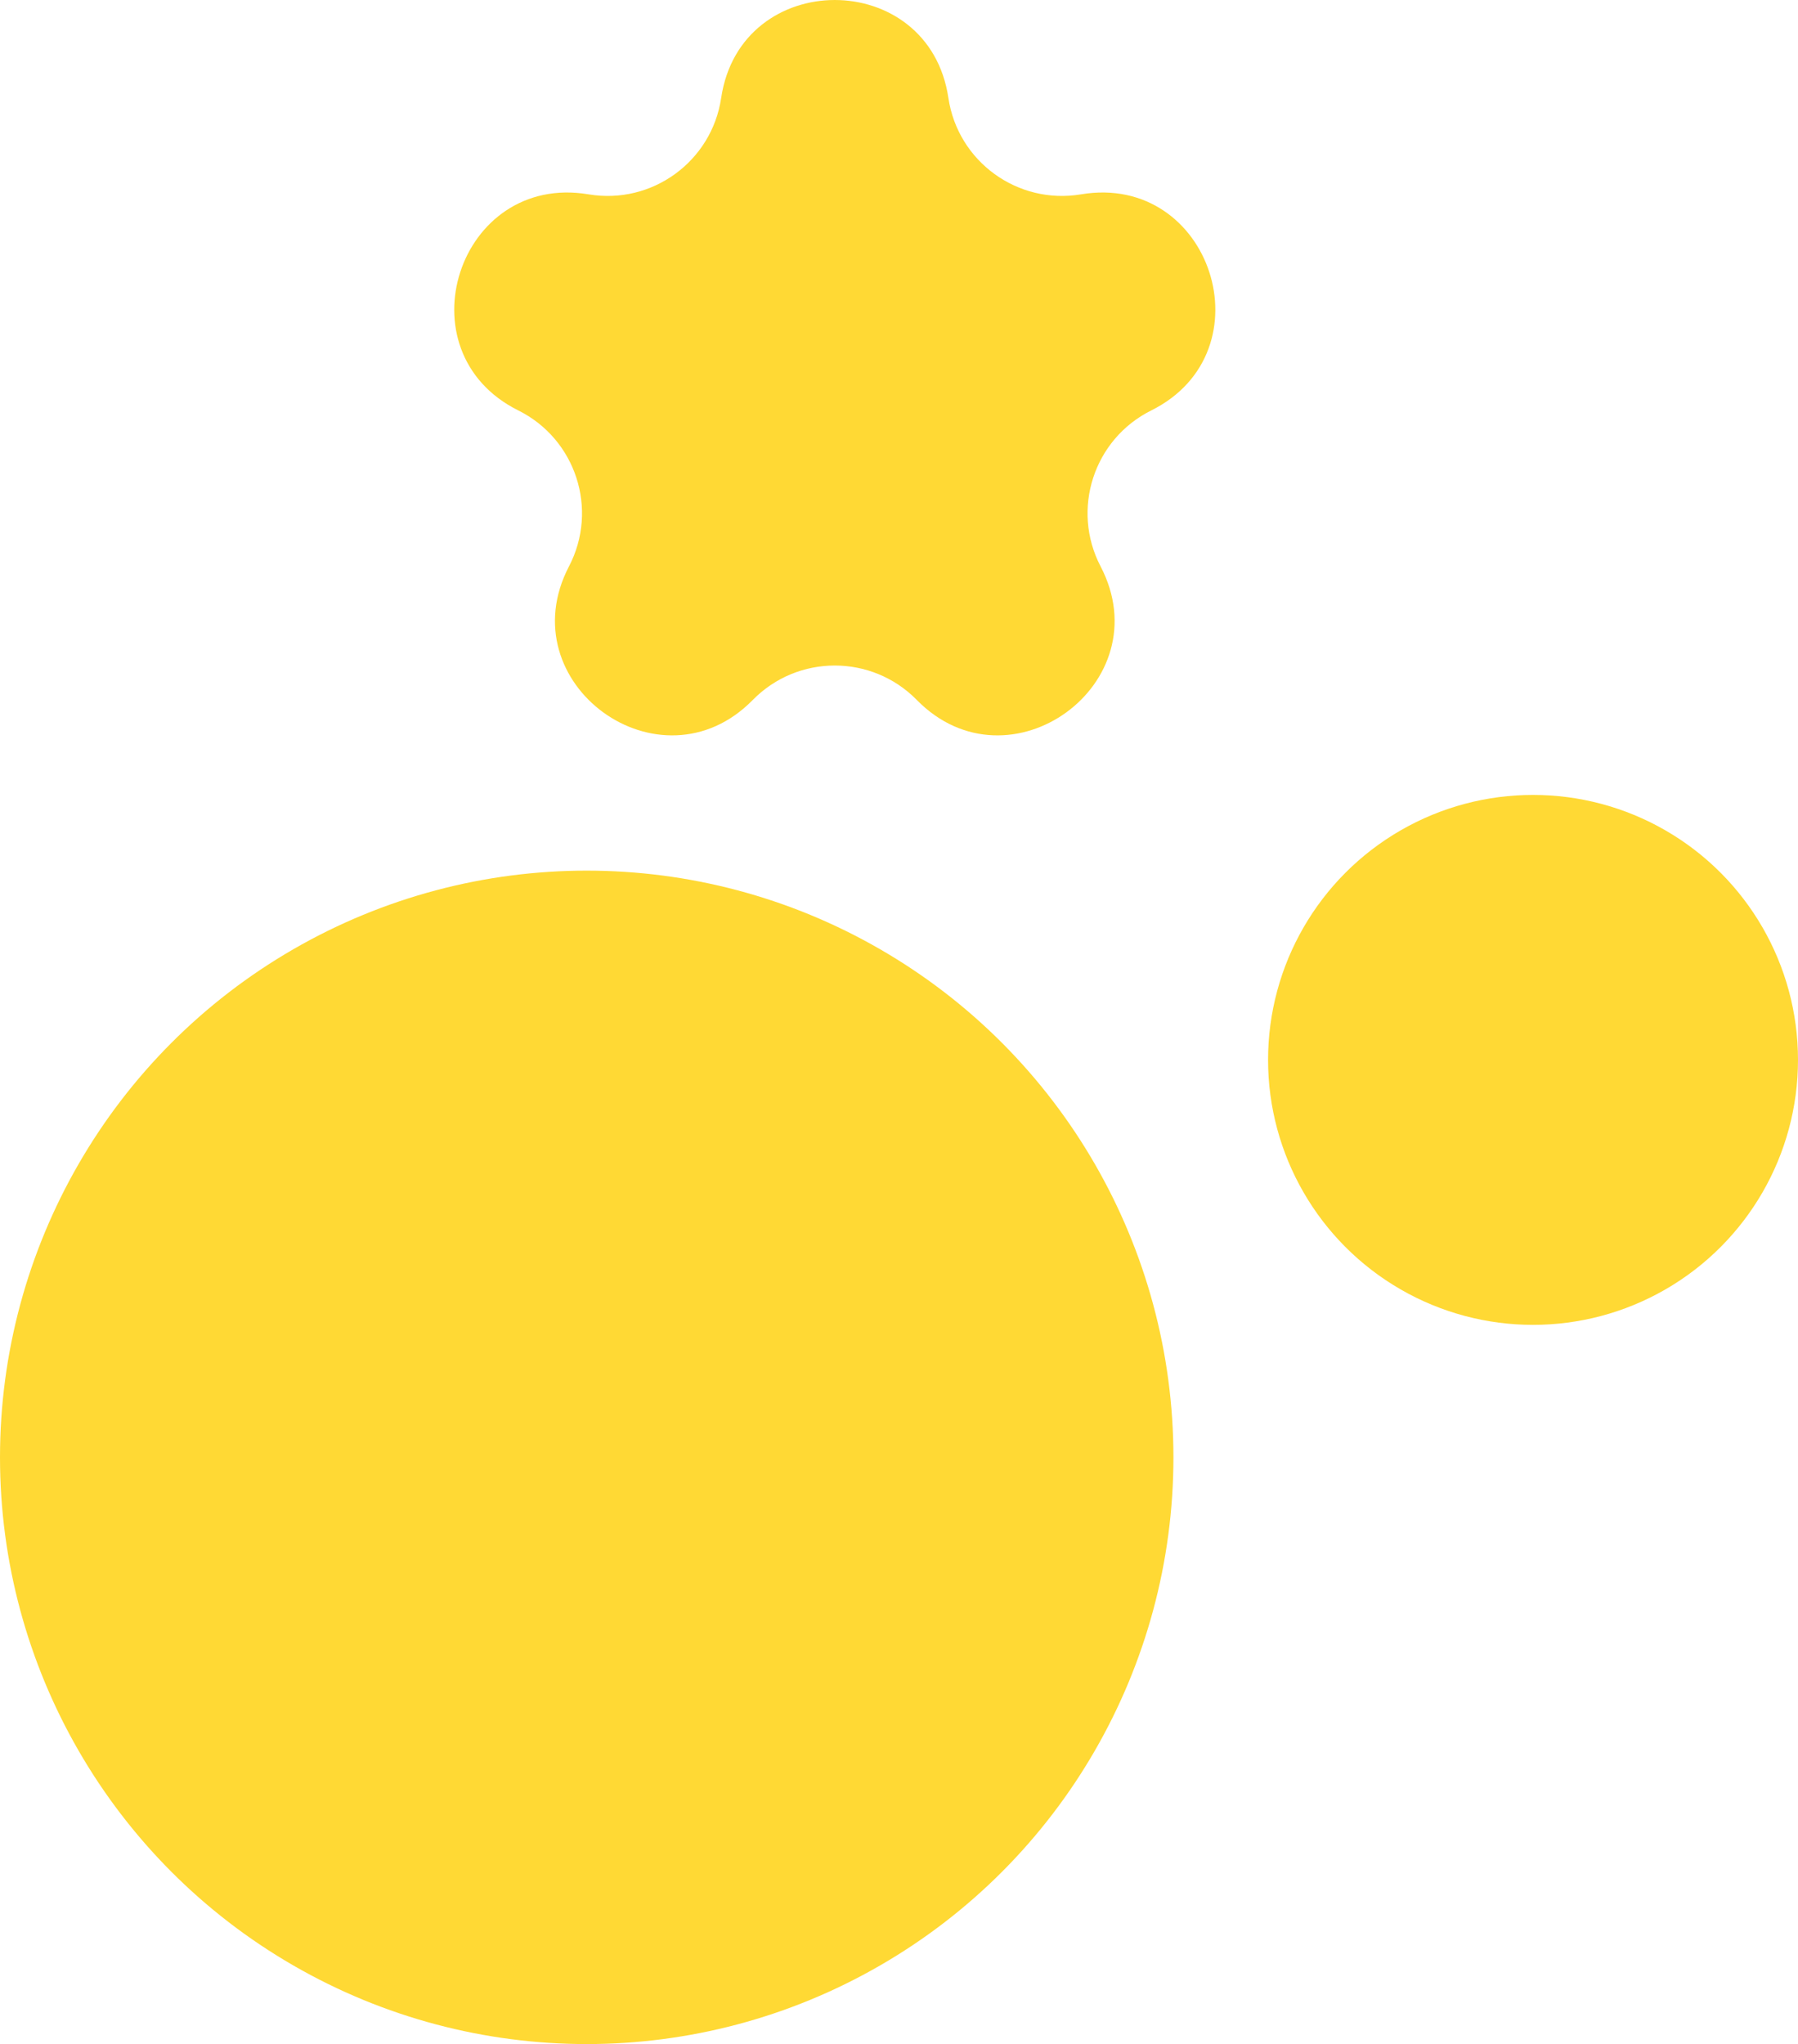
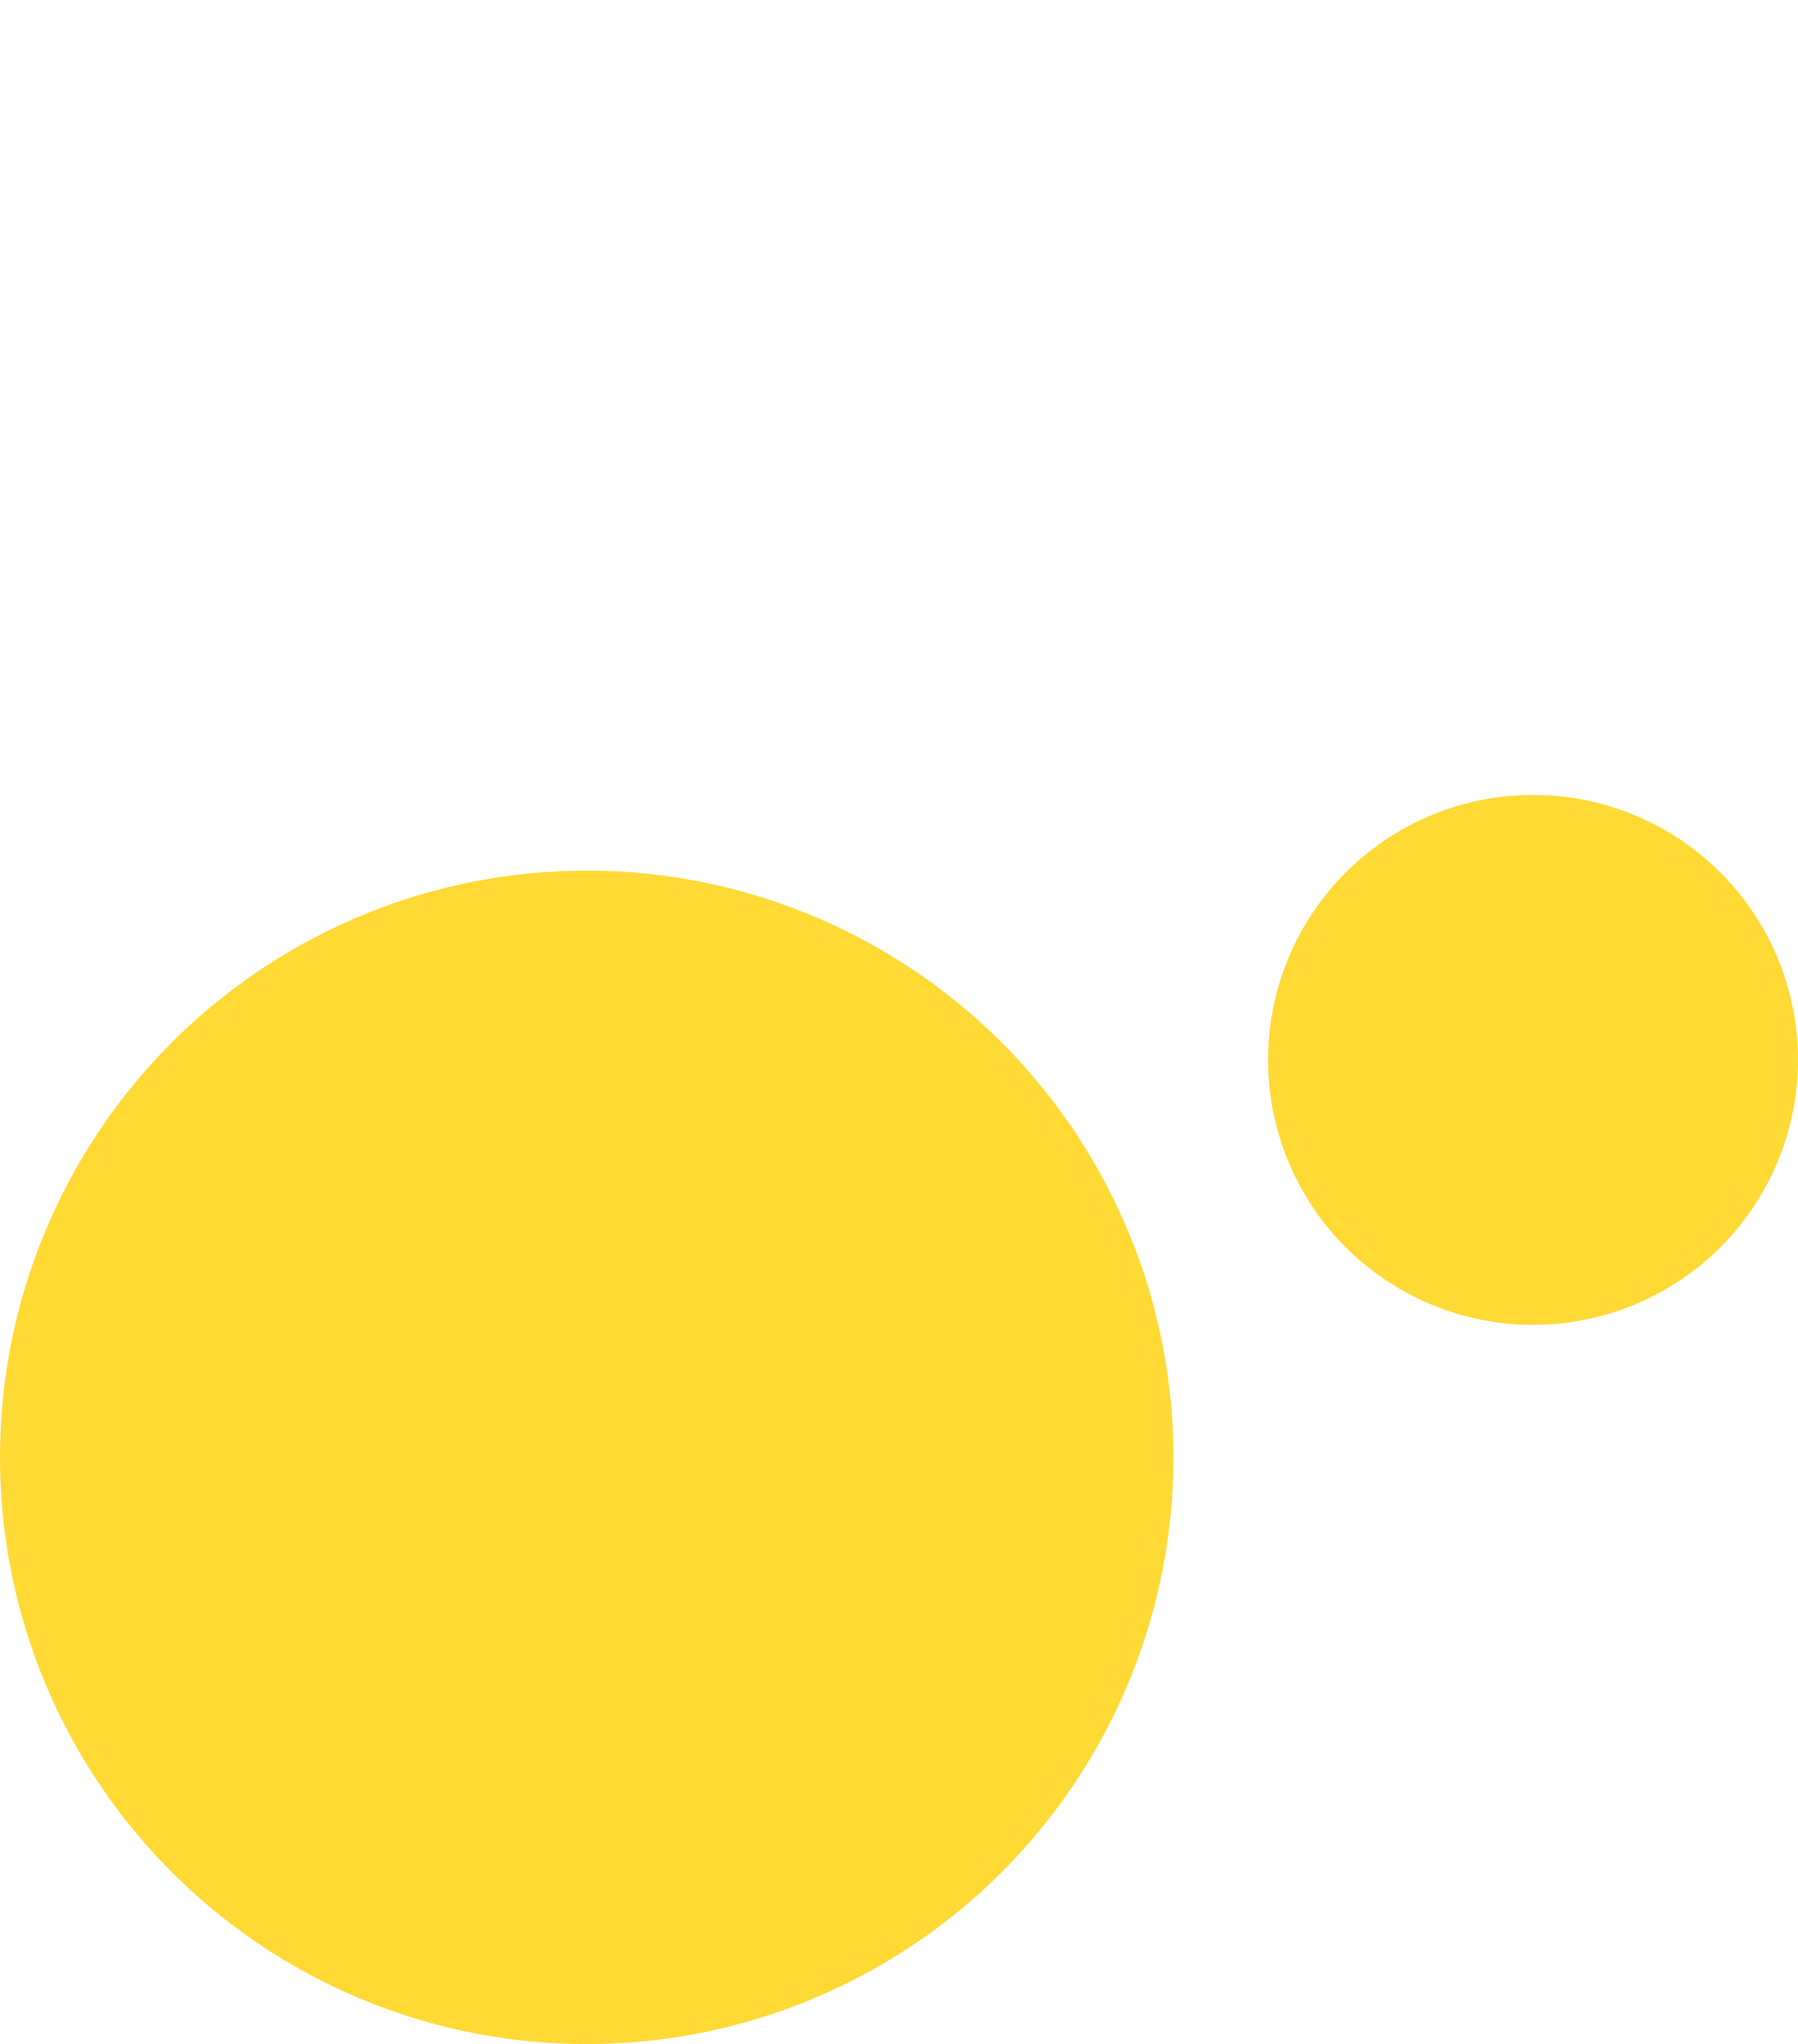
<svg xmlns="http://www.w3.org/2000/svg" width="95" height="108" viewBox="0 0 95 108" fill="none">
  <circle cx="31" cy="77" r="31" fill="#FFD934" />
  <circle cx="81" cy="56" r="14" fill="#FFD934" />
-   <path fill-rule="evenodd" clip-rule="evenodd" d="M38.104 5.176C39.13 -1.725 49.083 -1.725 50.11 5.176C50.609 8.536 53.769 10.831 57.118 10.268C63.999 9.112 67.075 18.577 60.828 21.686C57.788 23.199 56.581 26.914 58.151 29.925C61.378 36.112 53.325 41.962 48.439 36.982C46.06 34.558 42.154 34.558 39.775 36.982C34.889 41.962 26.836 36.112 30.063 29.925C31.633 26.914 30.427 23.199 27.386 21.686C21.139 18.577 24.215 9.112 31.096 10.268C34.445 10.831 37.605 8.536 38.104 5.176Z" fill="#FFD934" />
</svg>